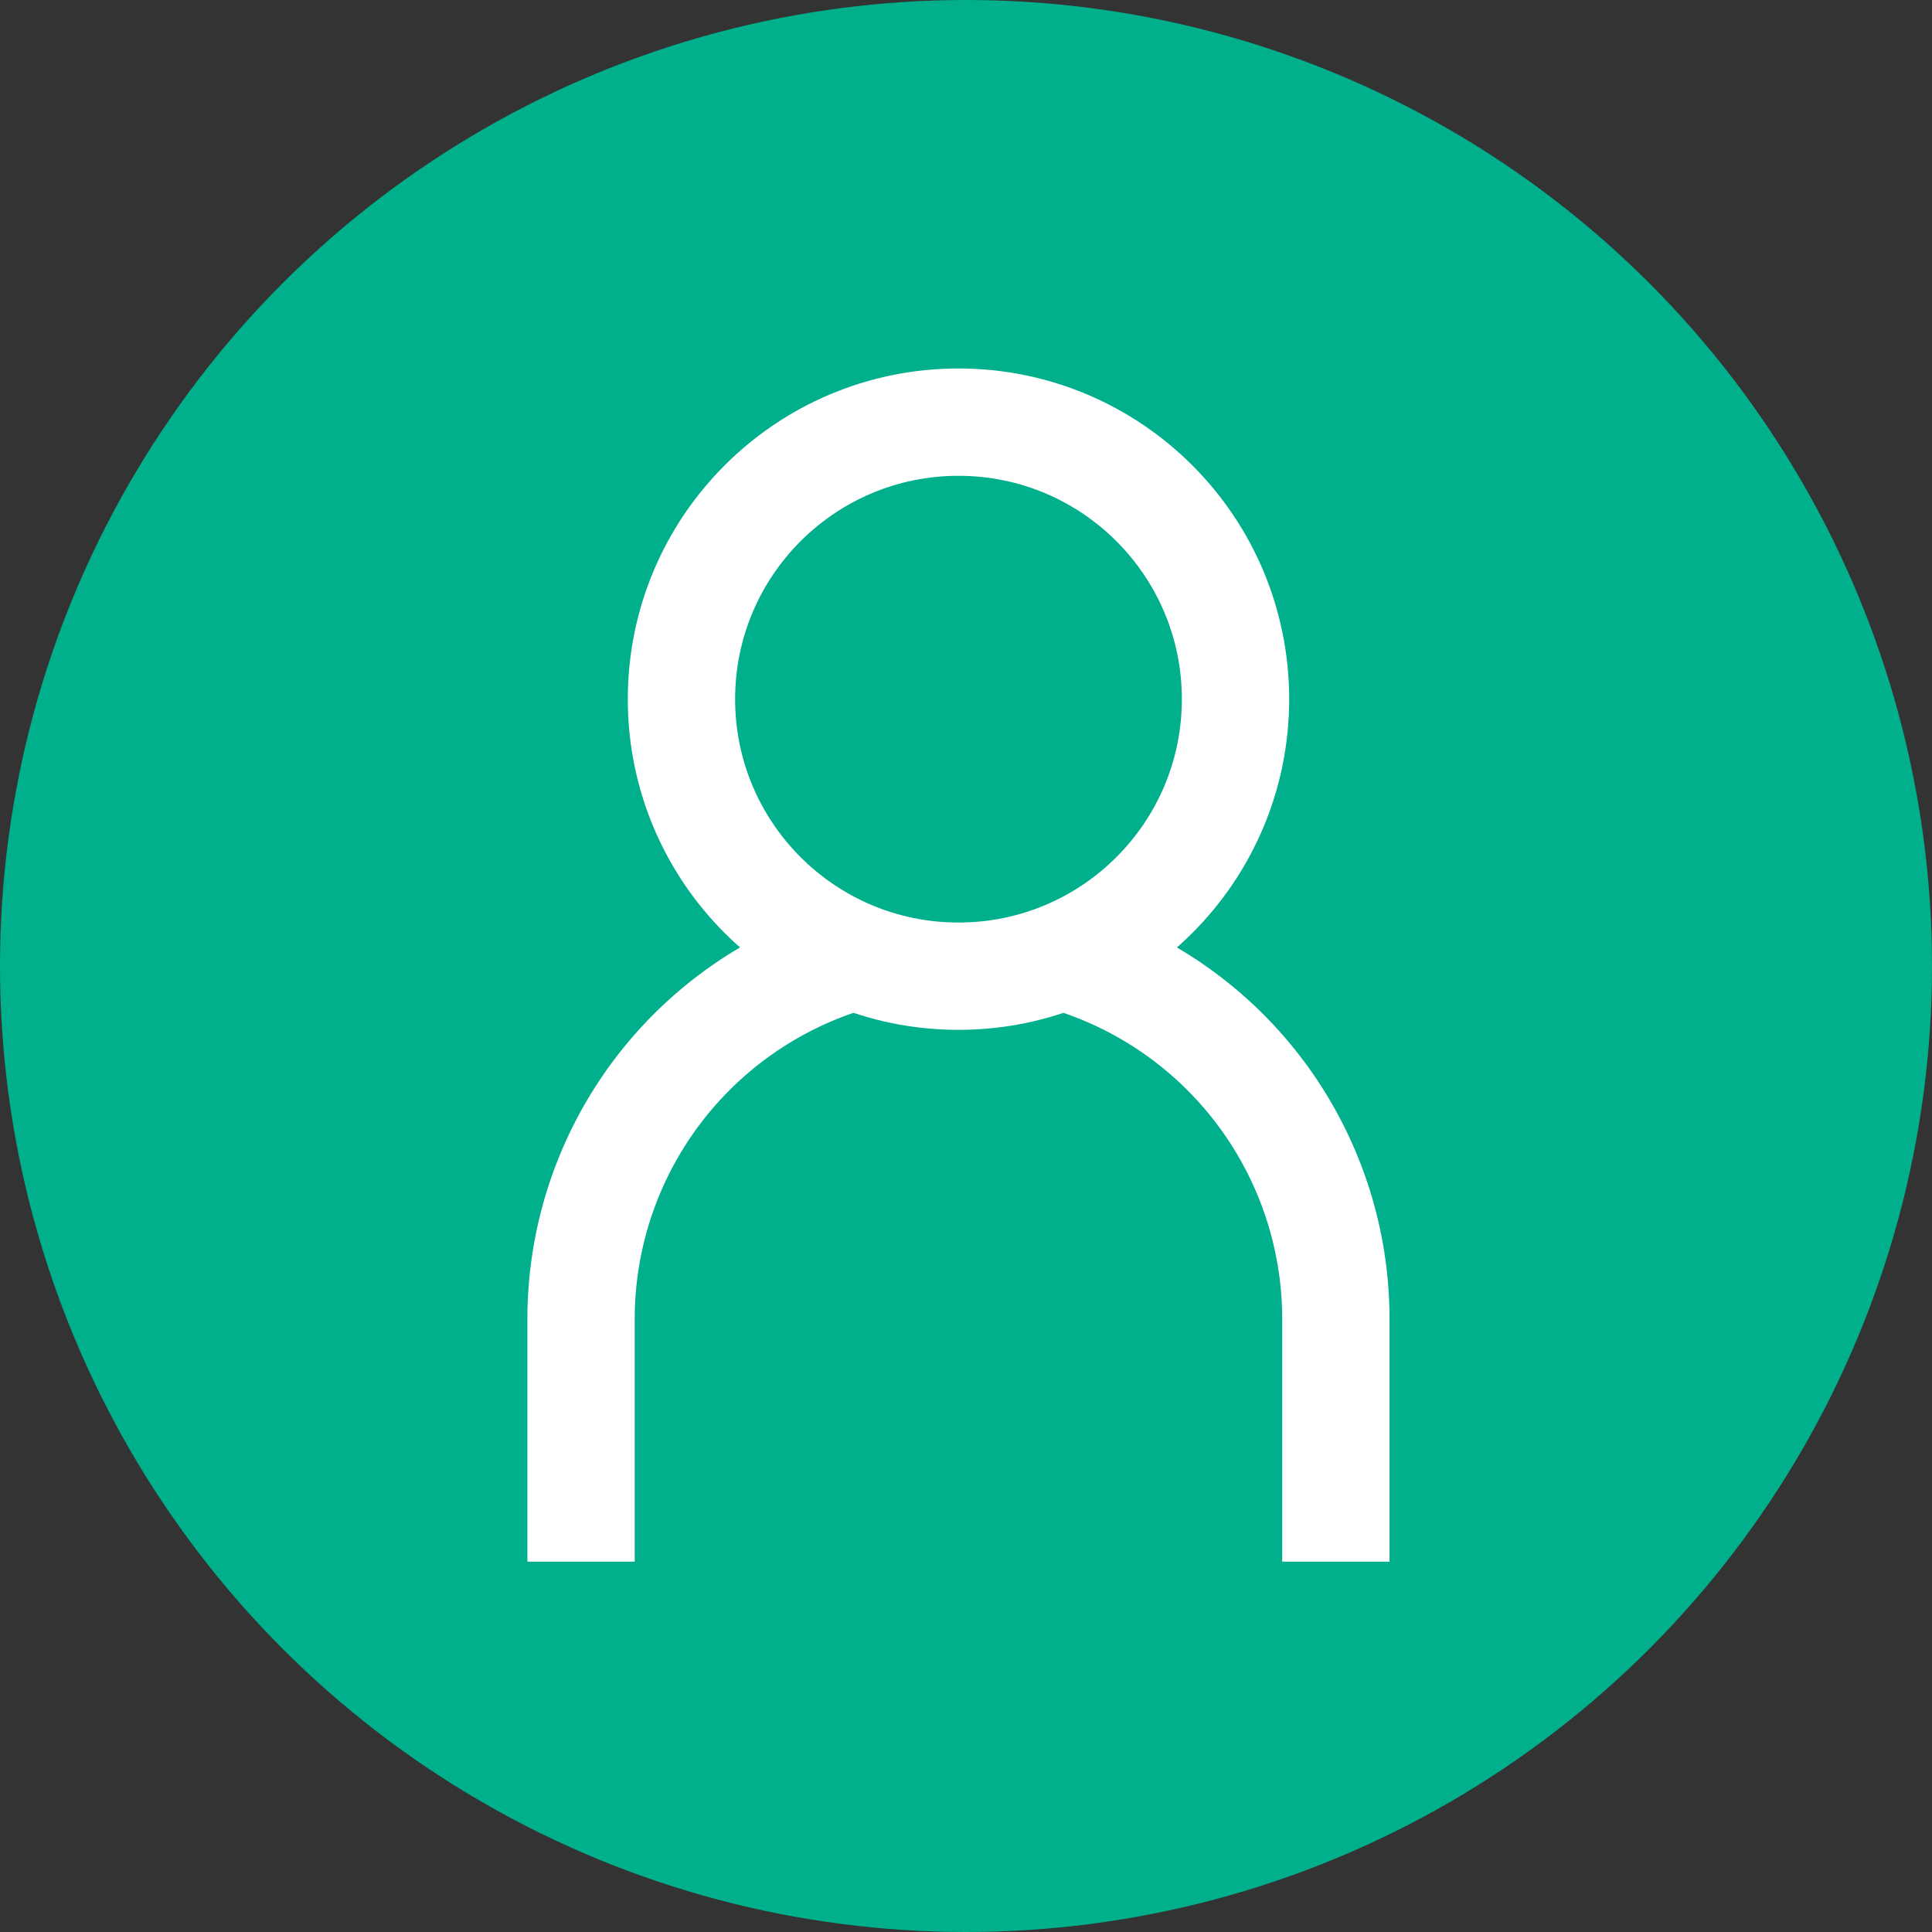
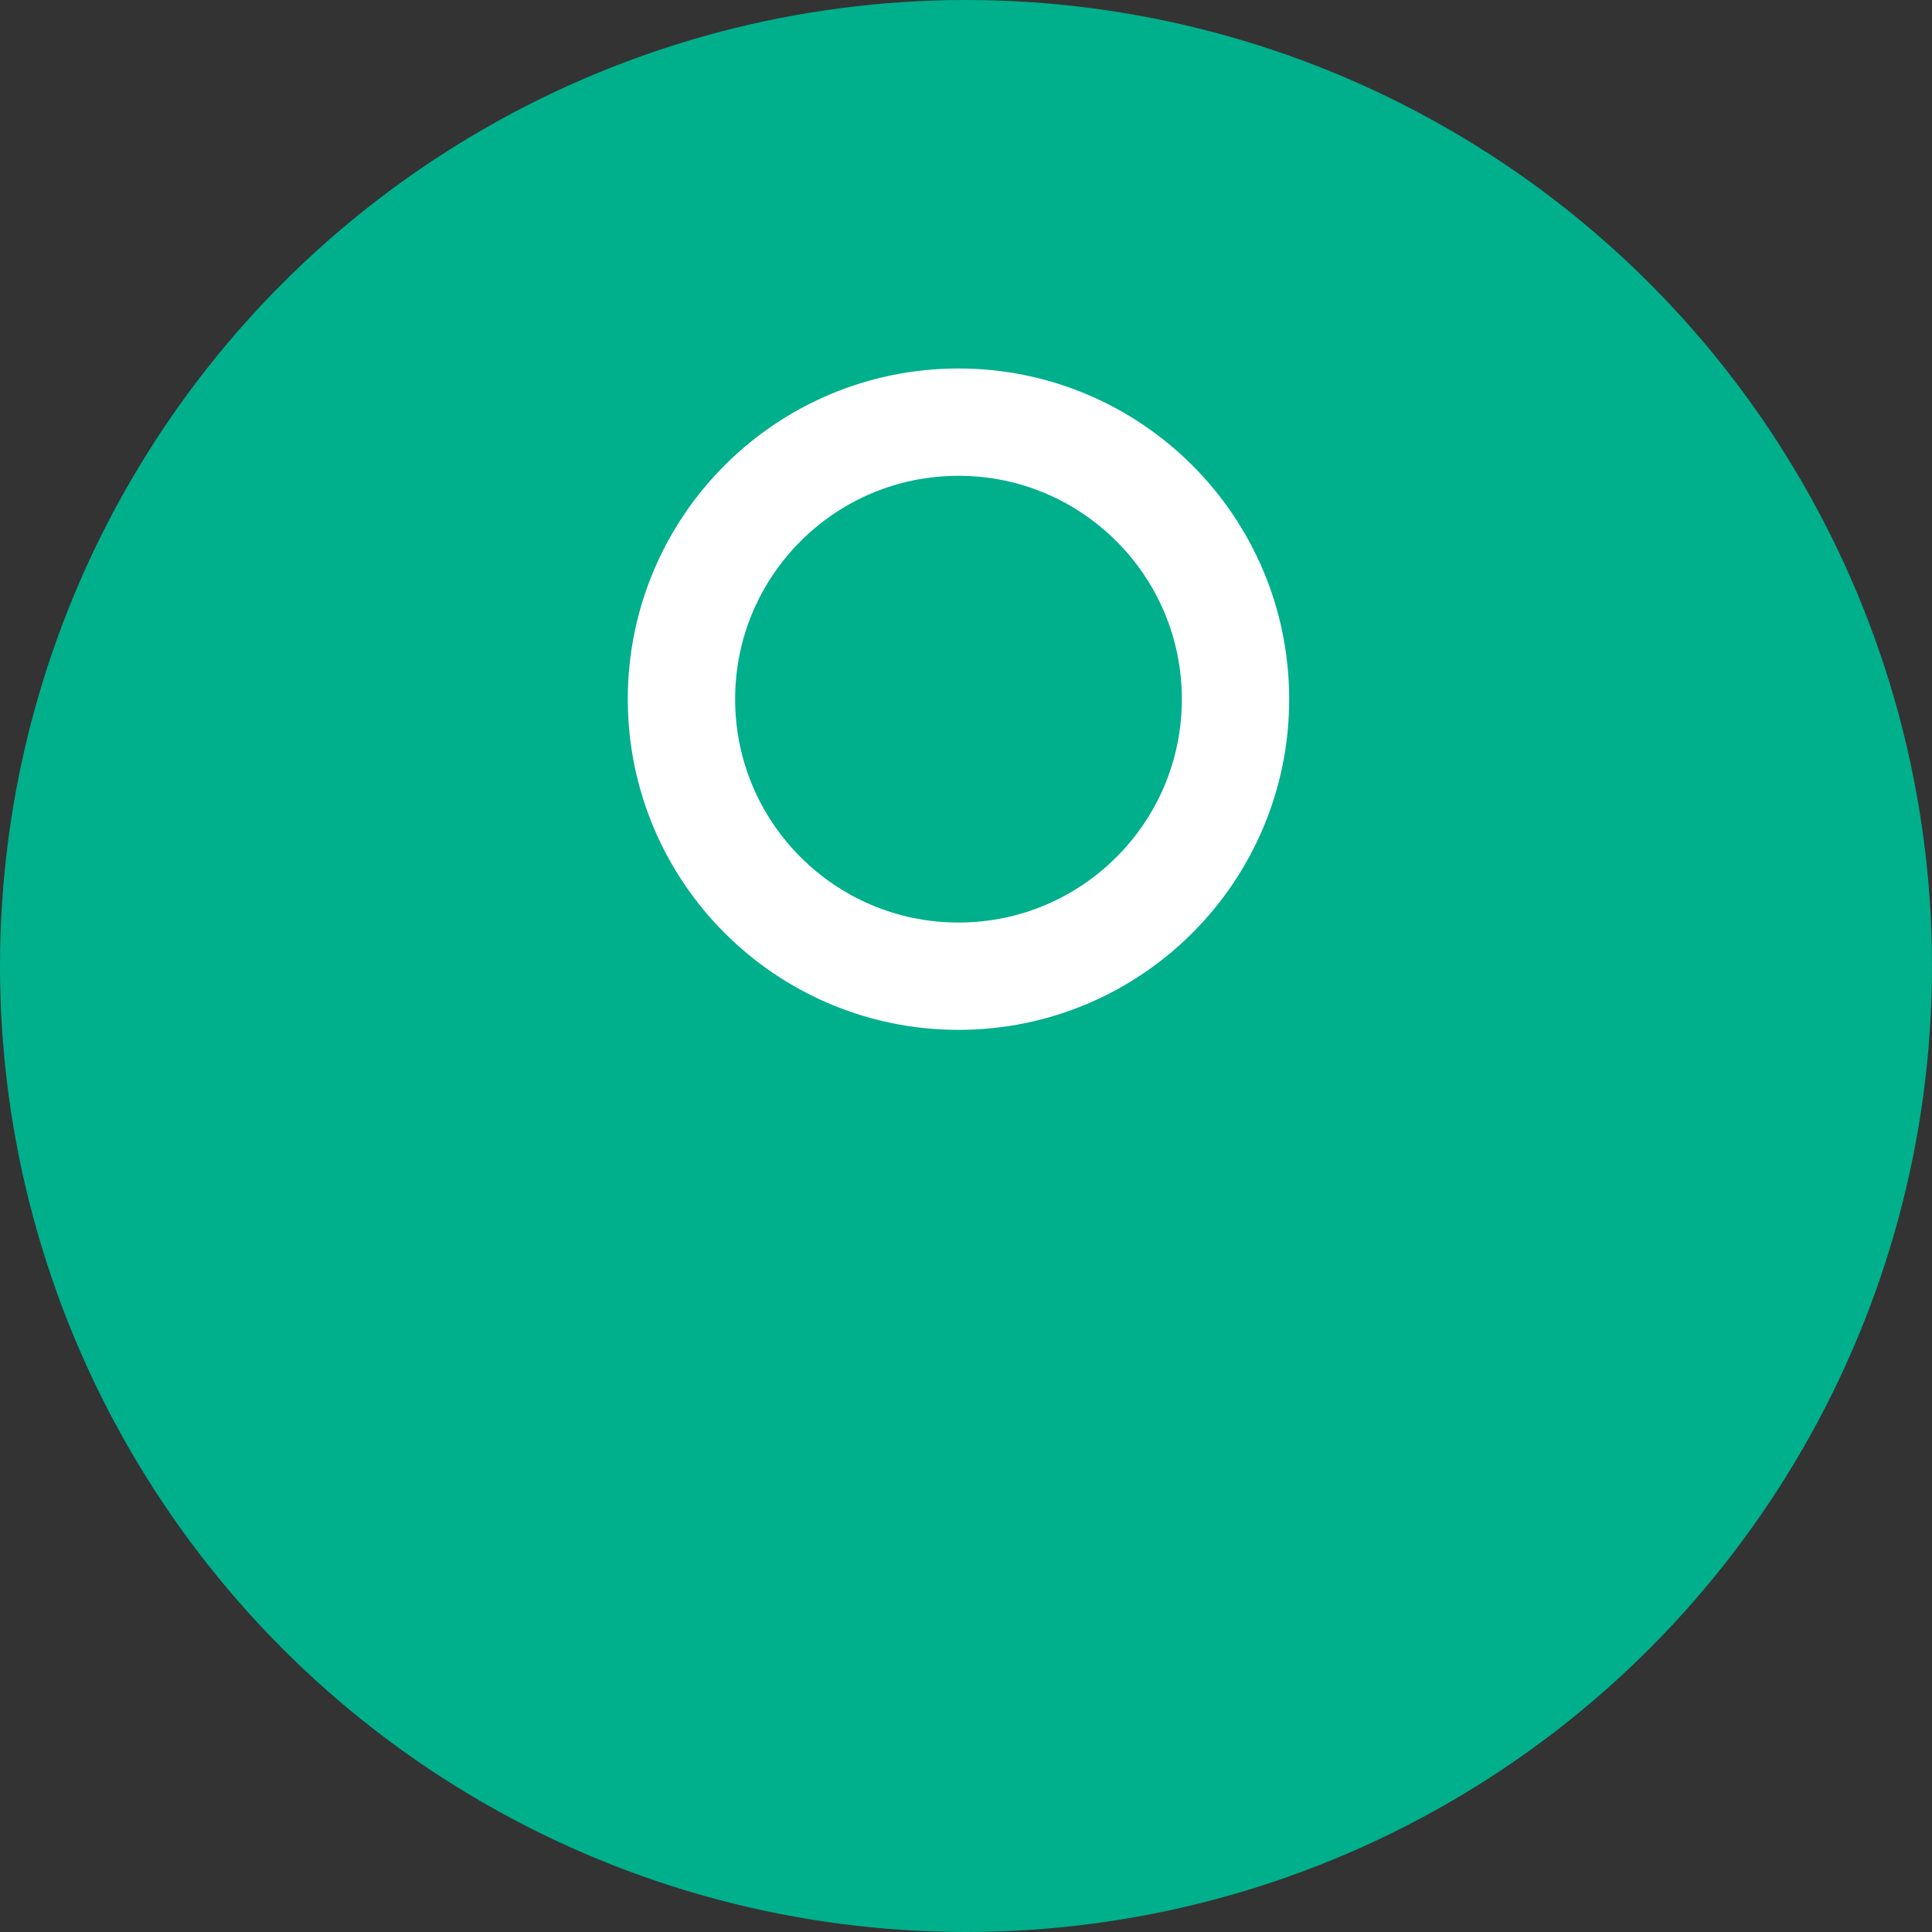
<svg xmlns="http://www.w3.org/2000/svg" width="36" height="36" viewBox="0 0 36 36">
  <rect x="0" y="0" width="36" height="36" fill="#333333" stroke="none" />
  <g id="login" transform="translate(-289 -5911)">
    <circle id="楕円形_8" data-name="楕円形 8" cx="18" cy="18" r="18" transform="translate(289 5911)" fill="#00af8c" />
    <g id="グループ_27" data-name="グループ 27">
-       <rect id="長方形_29" data-name="長方形 29" width="24" height="24" transform="translate(294.86 5917)" fill="none" />
      <g id="グループ_26" data-name="グループ 26">
-         <path id="パス_50" data-name="パス 50" d="M299.827,5940.1v-4.521a7.032,7.032,0,0,1,7.033-7.032h0a7.032,7.032,0,0,1,7.032,7.032v4.521" fill="#00af8c" stroke="#fff" stroke-miterlimit="10" stroke-width="2" />
        <circle id="楕円形_9" data-name="楕円形 9" cx="5.162" cy="5.162" r="5.162" transform="translate(301.698 5918.866)" fill="#00af8c" stroke="#fff" stroke-miterlimit="10" stroke-width="2" />
      </g>
    </g>
  </g>
</svg>